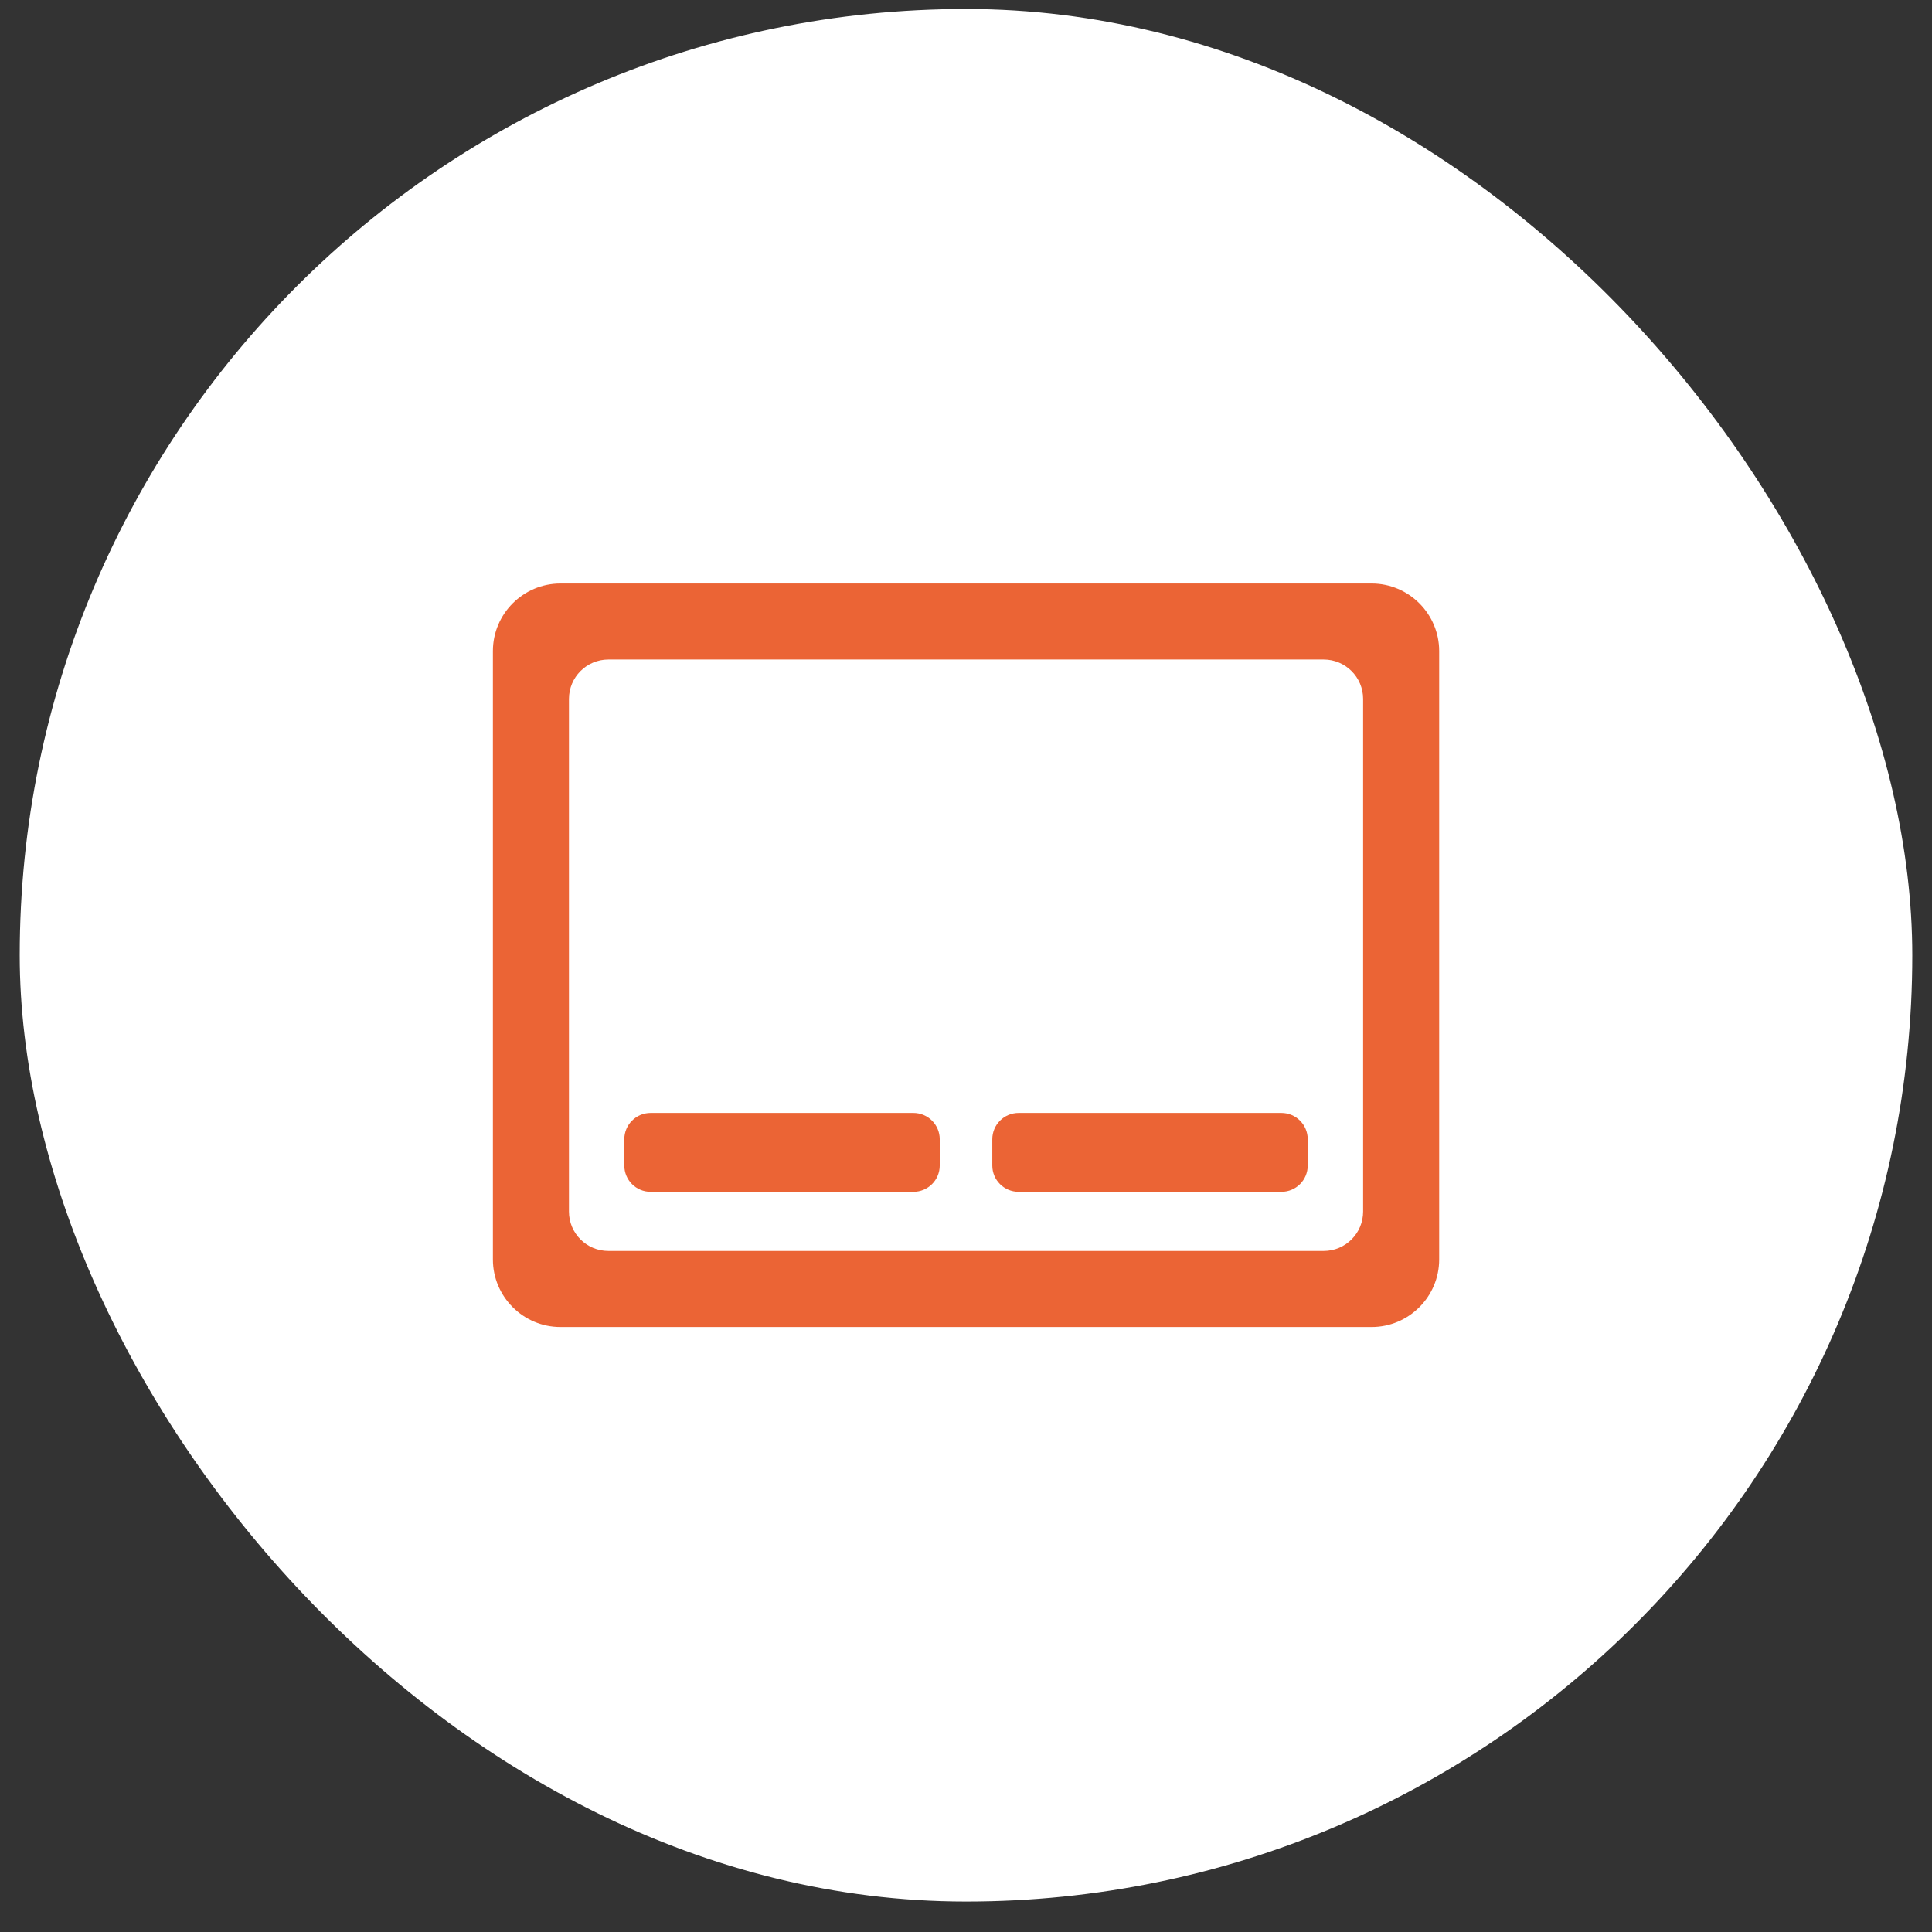
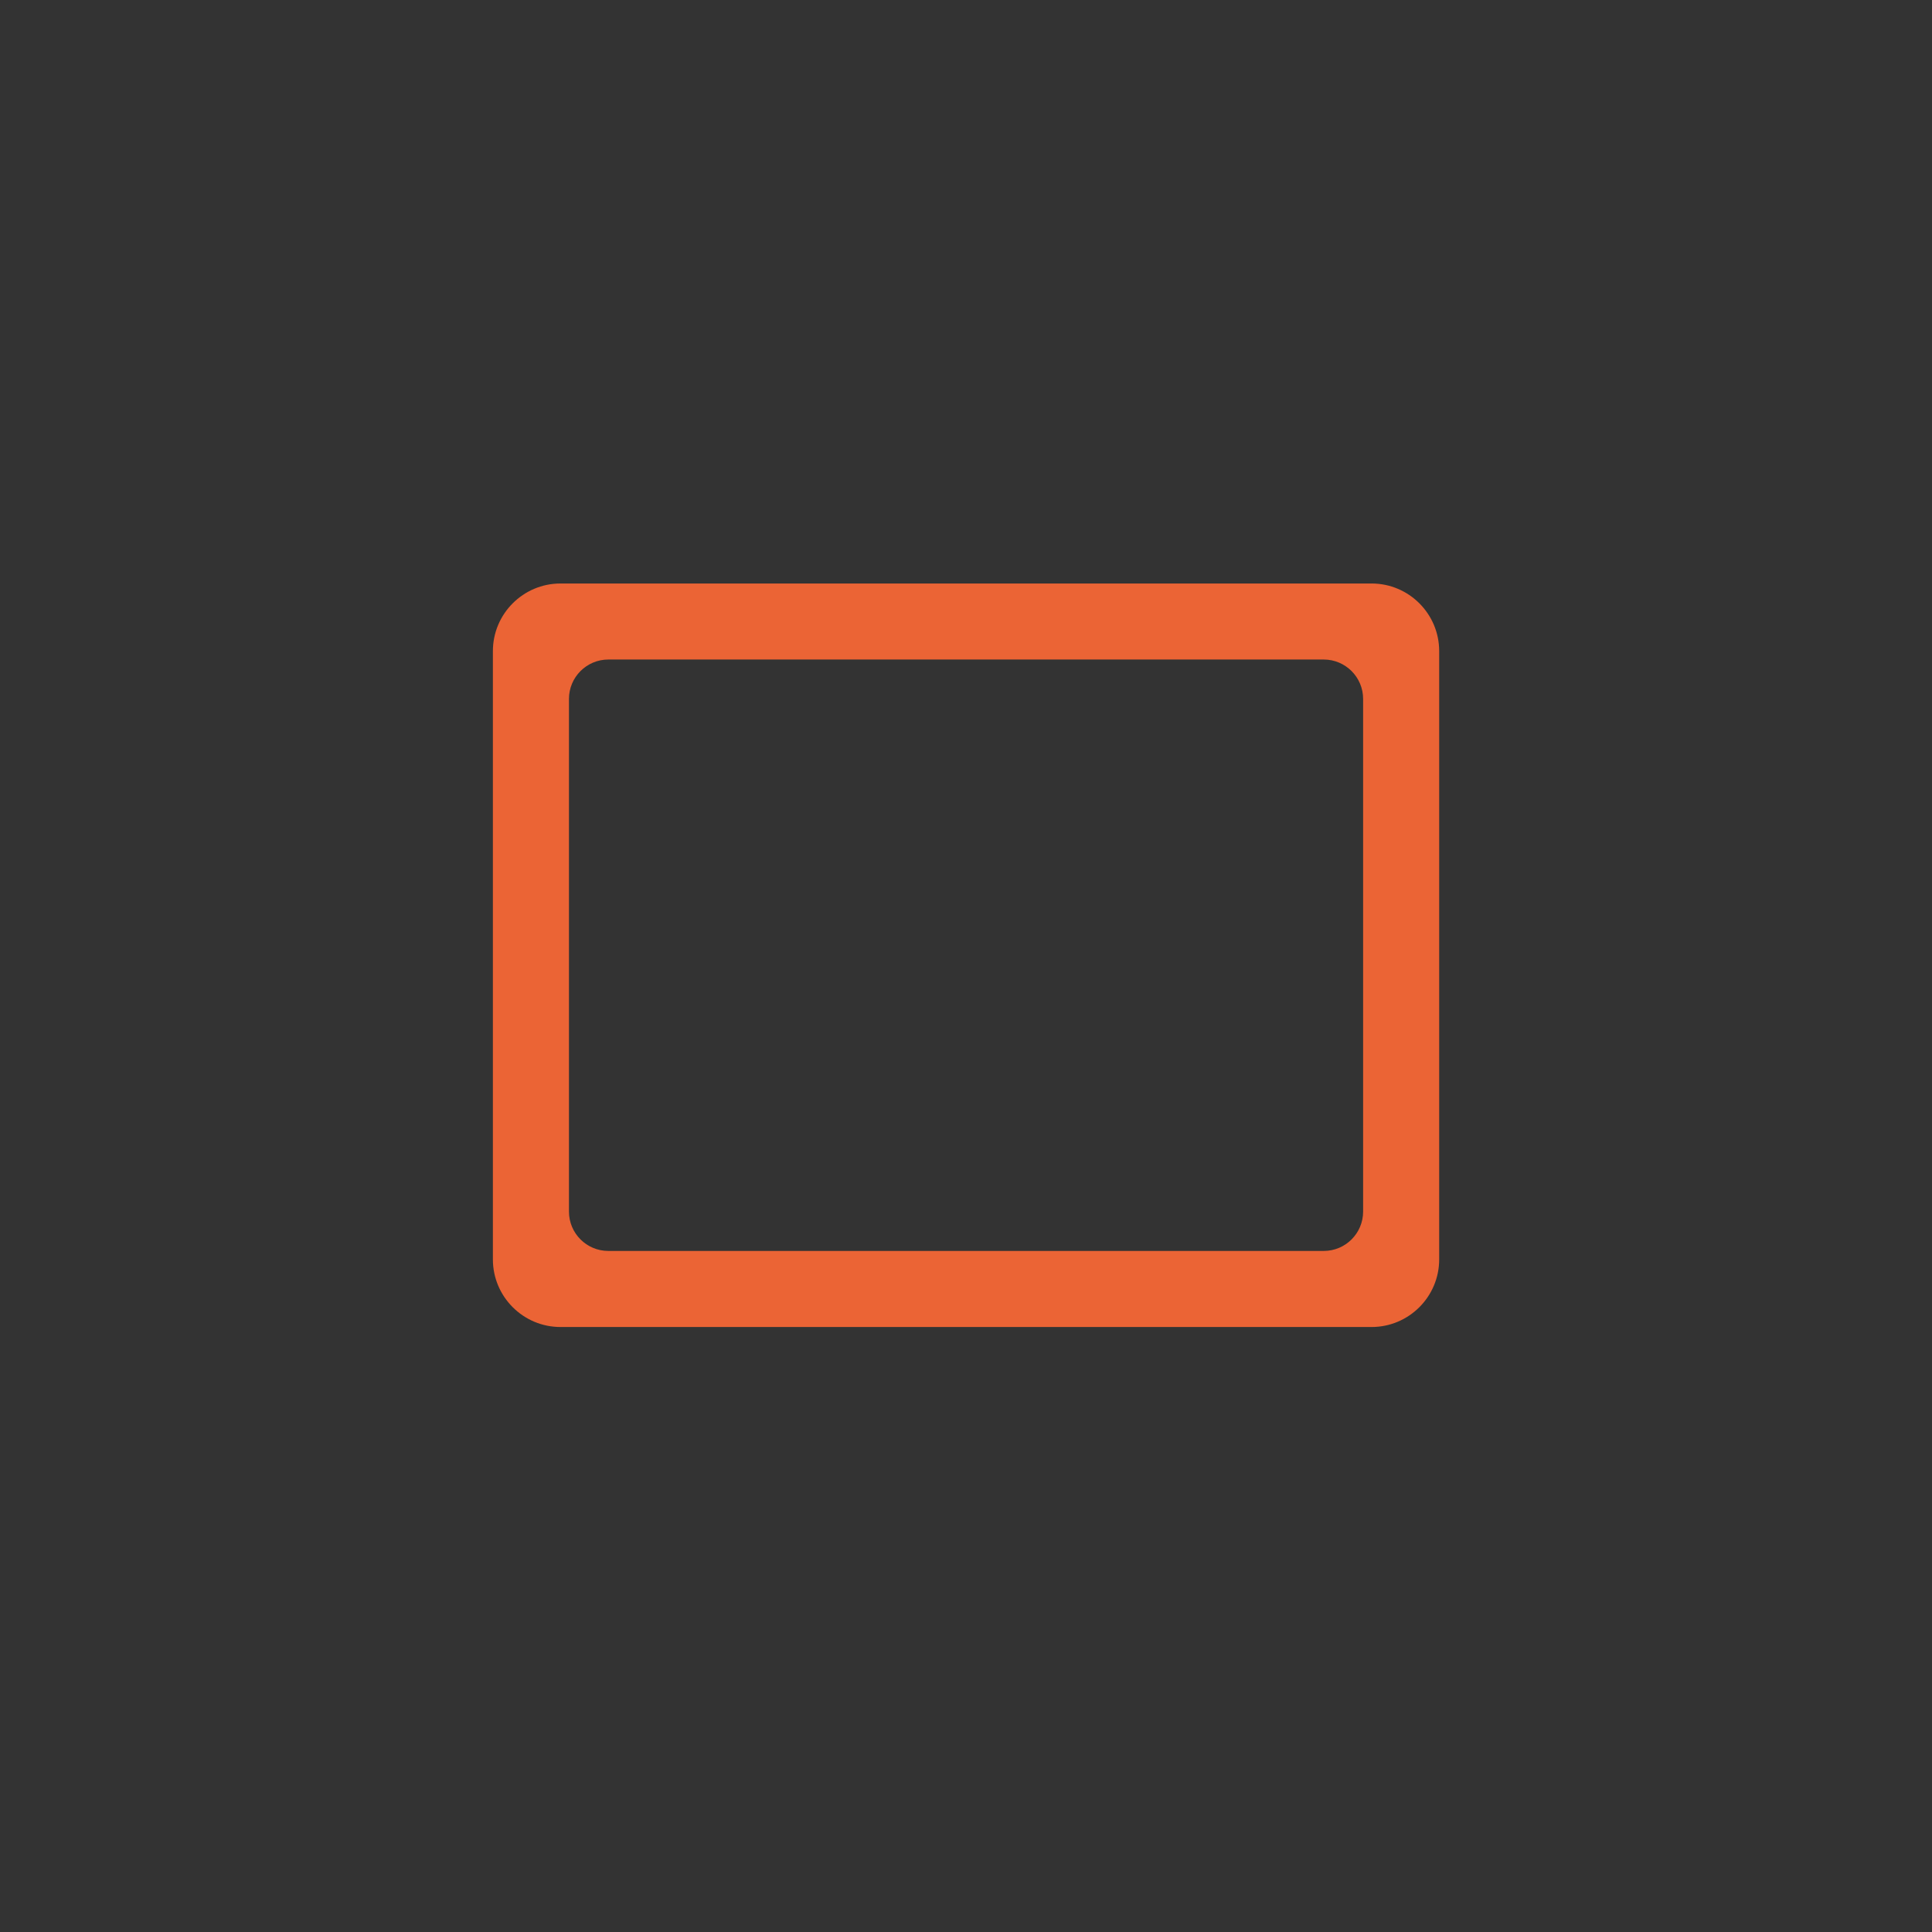
<svg xmlns="http://www.w3.org/2000/svg" width="49" height="49" viewBox="0 0 49 49" fill="none">
  <rect x="0" y="0" width="49" height="49" fill="#333333" stroke="none" />
-   <rect x="0.5" y="0.228" width="48" height="48" rx="24" fill="white" />
  <g clip-path="url(#clip0_320_489)">
    <path d="M36.501 31.942L36.501 16.513C36.501 15.568 35.732 14.799 34.787 14.799L14.215 14.799C13.27 14.799 12.501 15.568 12.501 16.513L12.501 31.942C12.501 32.887 13.27 33.656 14.215 33.656L34.787 33.656C35.732 33.656 36.501 32.887 36.501 31.942ZM15.43 31.727C14.877 31.727 14.43 31.28 14.43 30.727L14.43 17.727C14.43 17.175 14.877 16.727 15.43 16.727L33.572 16.727C34.125 16.727 34.572 17.175 34.572 17.727L34.572 30.727C34.572 31.28 34.125 31.727 33.572 31.727L15.43 31.727Z" fill="#EB6435" />
-     <path d="M15.834 28.894C15.834 28.526 16.132 28.227 16.5 28.227L23.167 28.227C23.535 28.227 23.834 28.526 23.834 28.894L23.834 29.561C23.834 29.929 23.535 30.227 23.167 30.227L16.5 30.227C16.132 30.227 15.834 29.929 15.834 29.561L15.834 28.894Z" fill="#EB6435" />
-     <path d="M25.167 28.894C25.167 28.526 25.465 28.227 25.834 28.227L32.5 28.227C32.869 28.227 33.167 28.526 33.167 28.894L33.167 29.561C33.167 29.929 32.869 30.227 32.5 30.227L25.834 30.227C25.465 30.227 25.167 29.929 25.167 29.561L25.167 28.894Z" fill="#EB6435" />
  </g>
  <defs>
    <clipPath id="clip0_320_489">
      <rect width="24" height="24" fill="white" transform="translate(12.5 12.227)" />
    </clipPath>
  </defs>
</svg>